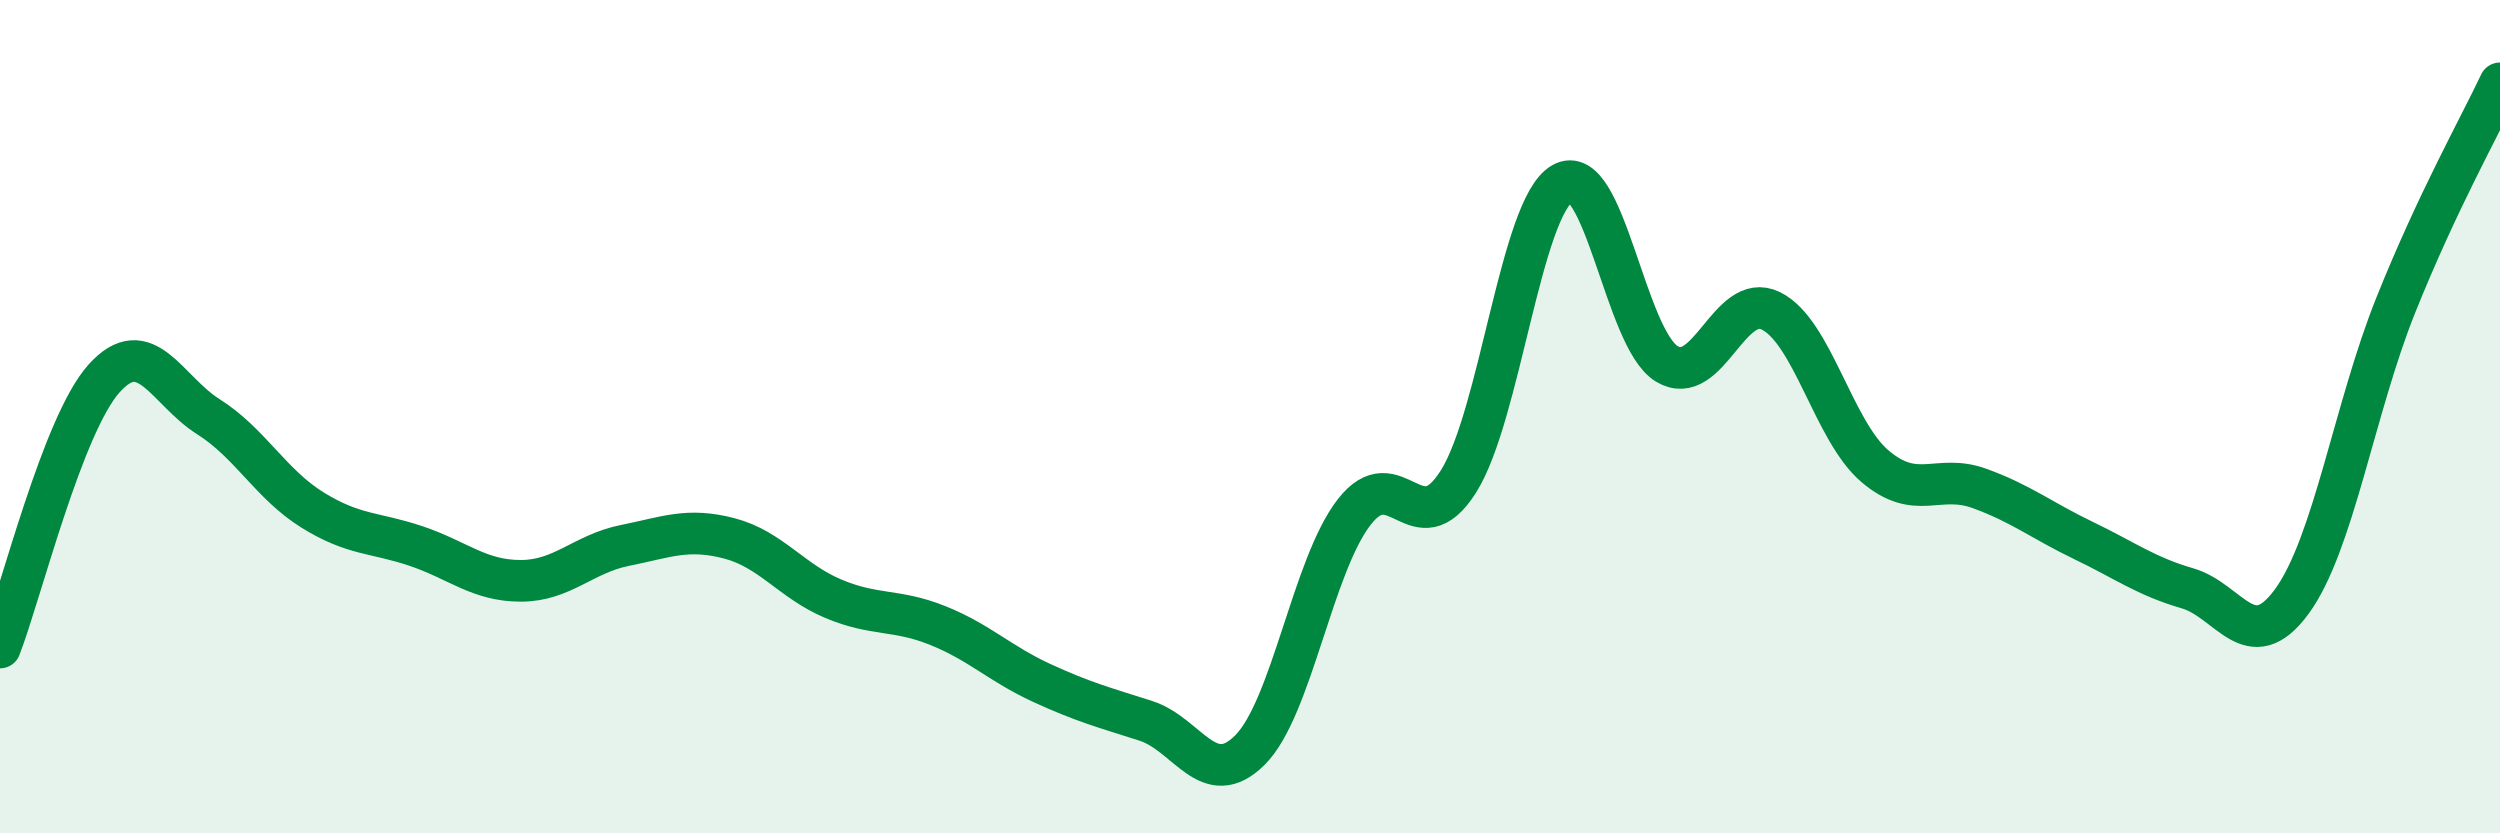
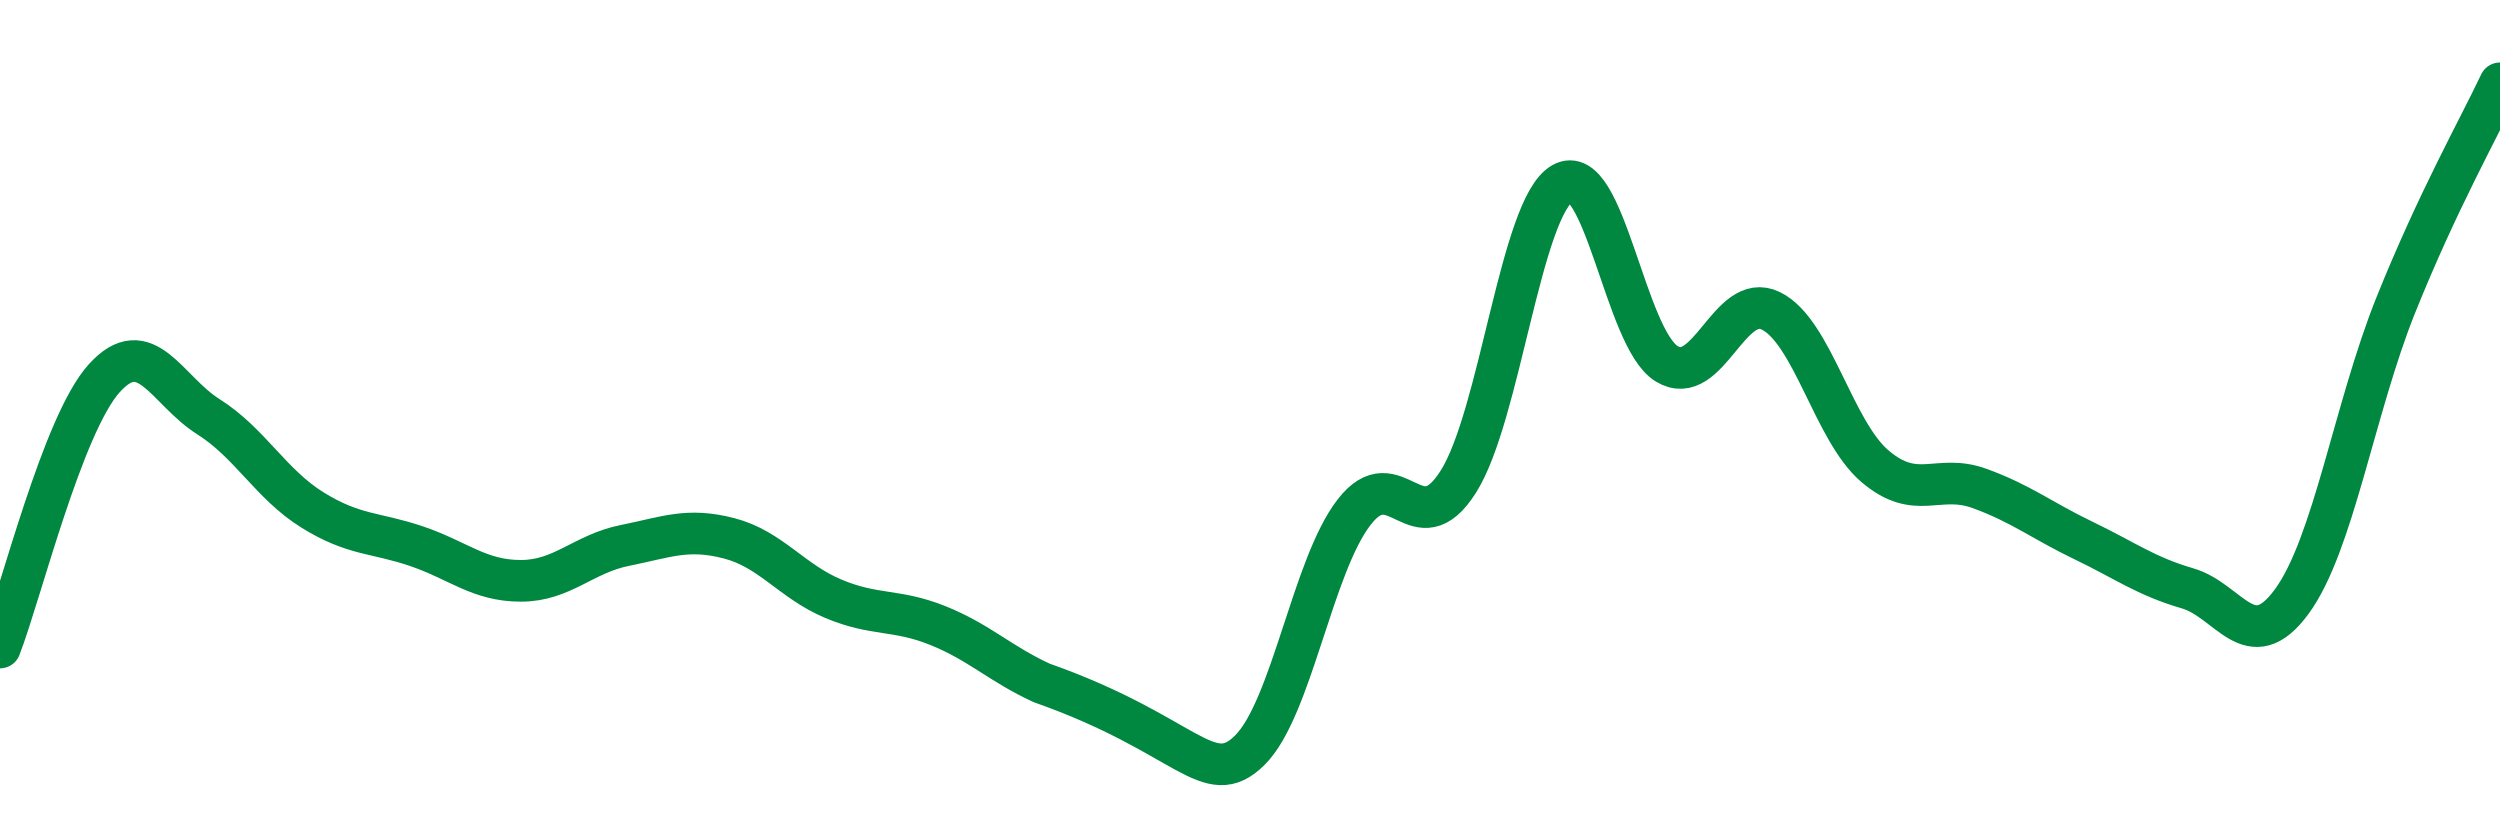
<svg xmlns="http://www.w3.org/2000/svg" width="60" height="20" viewBox="0 0 60 20">
-   <path d="M 0,15.54 C 0.5,14.25 1.5,10.19 2.5,9.08 C 3.5,7.97 4,9.37 5,10 C 6,10.63 6.5,11.62 7.5,12.24 C 8.5,12.86 9,12.77 10,13.11 C 11,13.45 11.5,13.94 12.5,13.94 C 13.5,13.94 14,13.29 15,13.09 C 16,12.89 16.5,12.66 17.5,12.92 C 18.5,13.18 19,13.95 20,14.37 C 21,14.79 21.5,14.61 22.5,15.01 C 23.5,15.41 24,15.93 25,16.39 C 26,16.85 26.5,16.98 27.5,17.3 C 28.5,17.62 29,19 30,18 C 31,17 31.5,13.58 32.5,12.29 C 33.5,11 34,13.14 35,11.56 C 36,9.98 36.5,4.97 37.5,4.4 C 38.5,3.83 39,8.12 40,8.73 C 41,9.34 41.5,6.97 42.5,7.46 C 43.5,7.95 44,10.34 45,11.19 C 46,12.04 46.5,11.36 47.5,11.72 C 48.5,12.08 49,12.49 50,12.97 C 51,13.45 51.5,13.83 52.5,14.12 C 53.5,14.41 54,15.8 55,14.44 C 56,13.08 56.5,9.81 57.5,7.32 C 58.5,4.83 59.5,3.06 60,2L60 20L0 20Z" fill="#008740" opacity="0.1" stroke-linecap="round" stroke-linejoin="round" />
-   <path d="M 0,15.54 C 0.5,14.25 1.5,10.19 2.5,9.08 C 3.5,7.97 4,9.37 5,10 C 6,10.63 6.5,11.62 7.5,12.24 C 8.5,12.86 9,12.77 10,13.11 C 11,13.45 11.5,13.94 12.5,13.94 C 13.5,13.94 14,13.29 15,13.09 C 16,12.89 16.5,12.66 17.5,12.92 C 18.5,13.18 19,13.95 20,14.37 C 21,14.79 21.5,14.61 22.5,15.01 C 23.5,15.41 24,15.93 25,16.39 C 26,16.85 26.5,16.98 27.5,17.3 C 28.5,17.62 29,19 30,18 C 31,17 31.5,13.58 32.5,12.29 C 33.5,11 34,13.14 35,11.56 C 36,9.98 36.5,4.97 37.5,4.4 C 38.5,3.83 39,8.12 40,8.73 C 41,9.34 41.5,6.97 42.5,7.46 C 43.5,7.95 44,10.34 45,11.19 C 46,12.04 46.5,11.36 47.5,11.72 C 48.5,12.08 49,12.49 50,12.97 C 51,13.45 51.5,13.83 52.5,14.12 C 53.5,14.41 54,15.8 55,14.44 C 56,13.08 56.5,9.81 57.5,7.32 C 58.5,4.83 59.5,3.06 60,2" stroke="#008740" stroke-width="1" fill="none" stroke-linecap="round" stroke-linejoin="round" />
+   <path d="M 0,15.54 C 0.5,14.25 1.5,10.19 2.5,9.08 C 3.5,7.97 4,9.37 5,10 C 6,10.63 6.5,11.62 7.5,12.24 C 8.5,12.86 9,12.77 10,13.11 C 11,13.45 11.5,13.94 12.5,13.94 C 13.5,13.94 14,13.29 15,13.09 C 16,12.89 16.5,12.66 17.5,12.92 C 18.5,13.18 19,13.95 20,14.37 C 21,14.79 21.5,14.61 22.5,15.01 C 23.5,15.41 24,15.93 25,16.39 C 28.5,17.62 29,19 30,18 C 31,17 31.5,13.58 32.5,12.29 C 33.5,11 34,13.14 35,11.56 C 36,9.98 36.5,4.97 37.5,4.4 C 38.5,3.83 39,8.12 40,8.73 C 41,9.34 41.5,6.97 42.5,7.46 C 43.5,7.95 44,10.34 45,11.19 C 46,12.04 46.5,11.36 47.5,11.72 C 48.5,12.08 49,12.49 50,12.97 C 51,13.45 51.5,13.83 52.5,14.12 C 53.5,14.41 54,15.8 55,14.44 C 56,13.08 56.5,9.81 57.5,7.32 C 58.5,4.83 59.5,3.06 60,2" stroke="#008740" stroke-width="1" fill="none" stroke-linecap="round" stroke-linejoin="round" />
</svg>